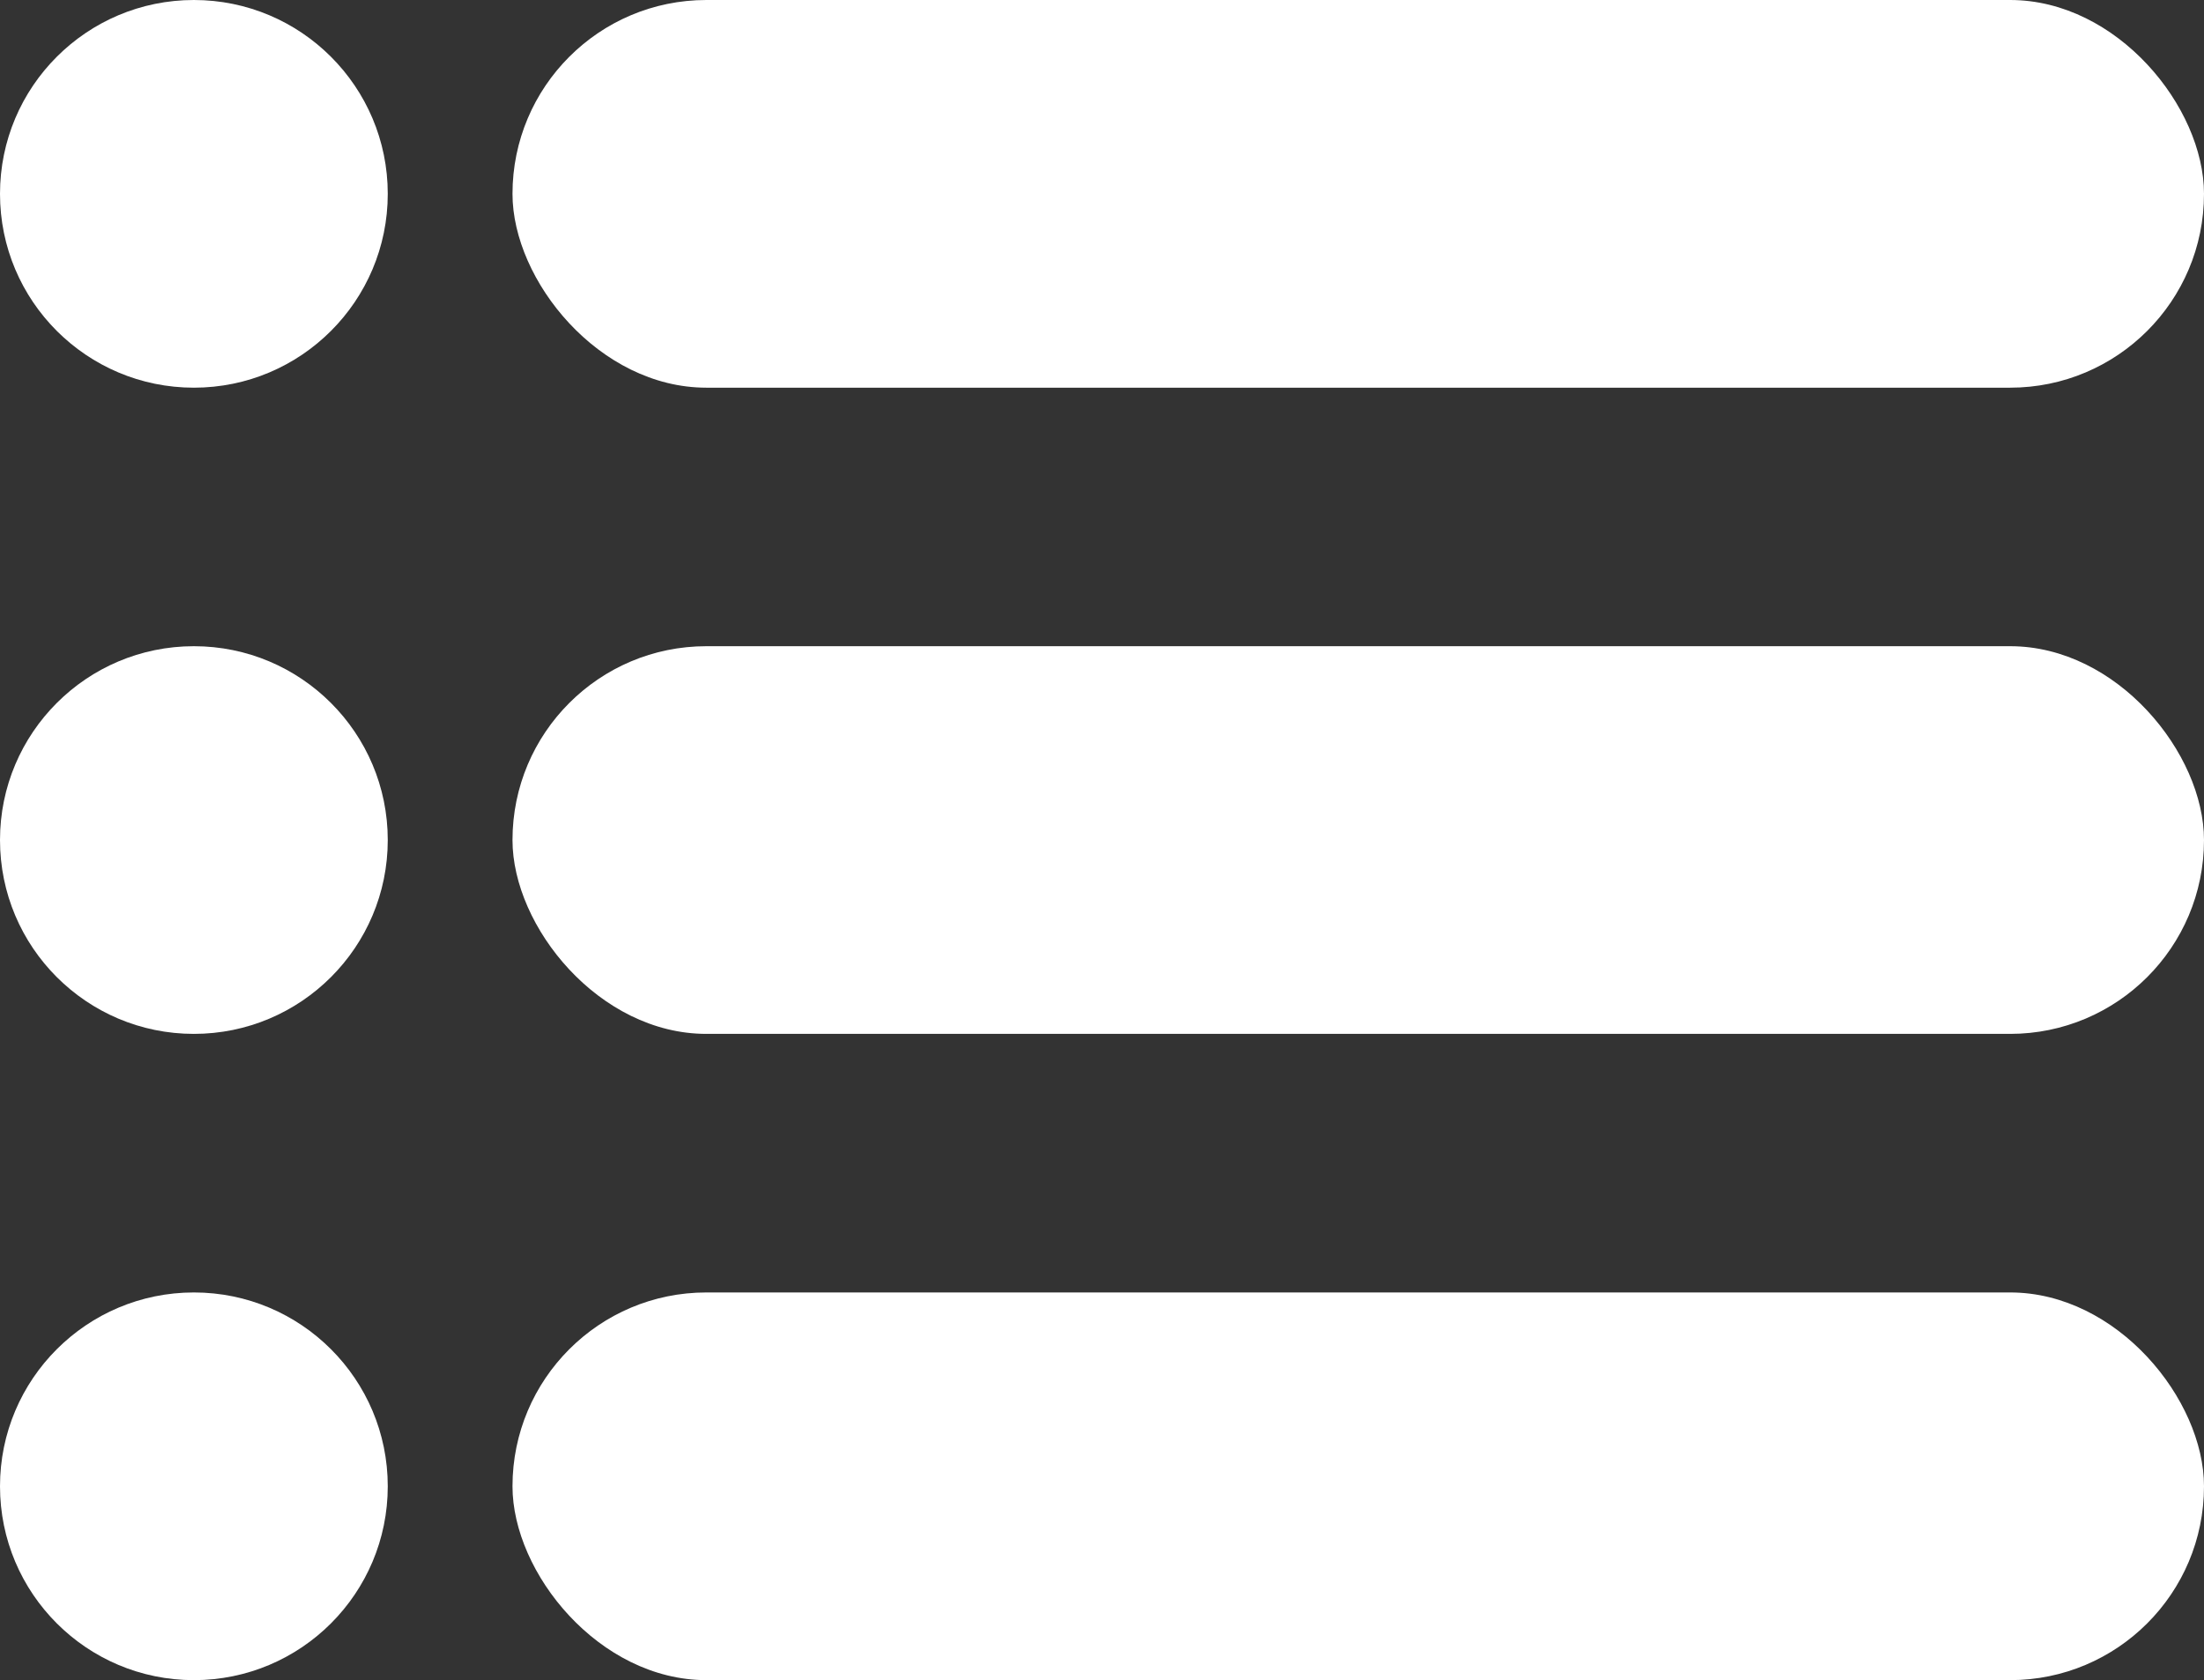
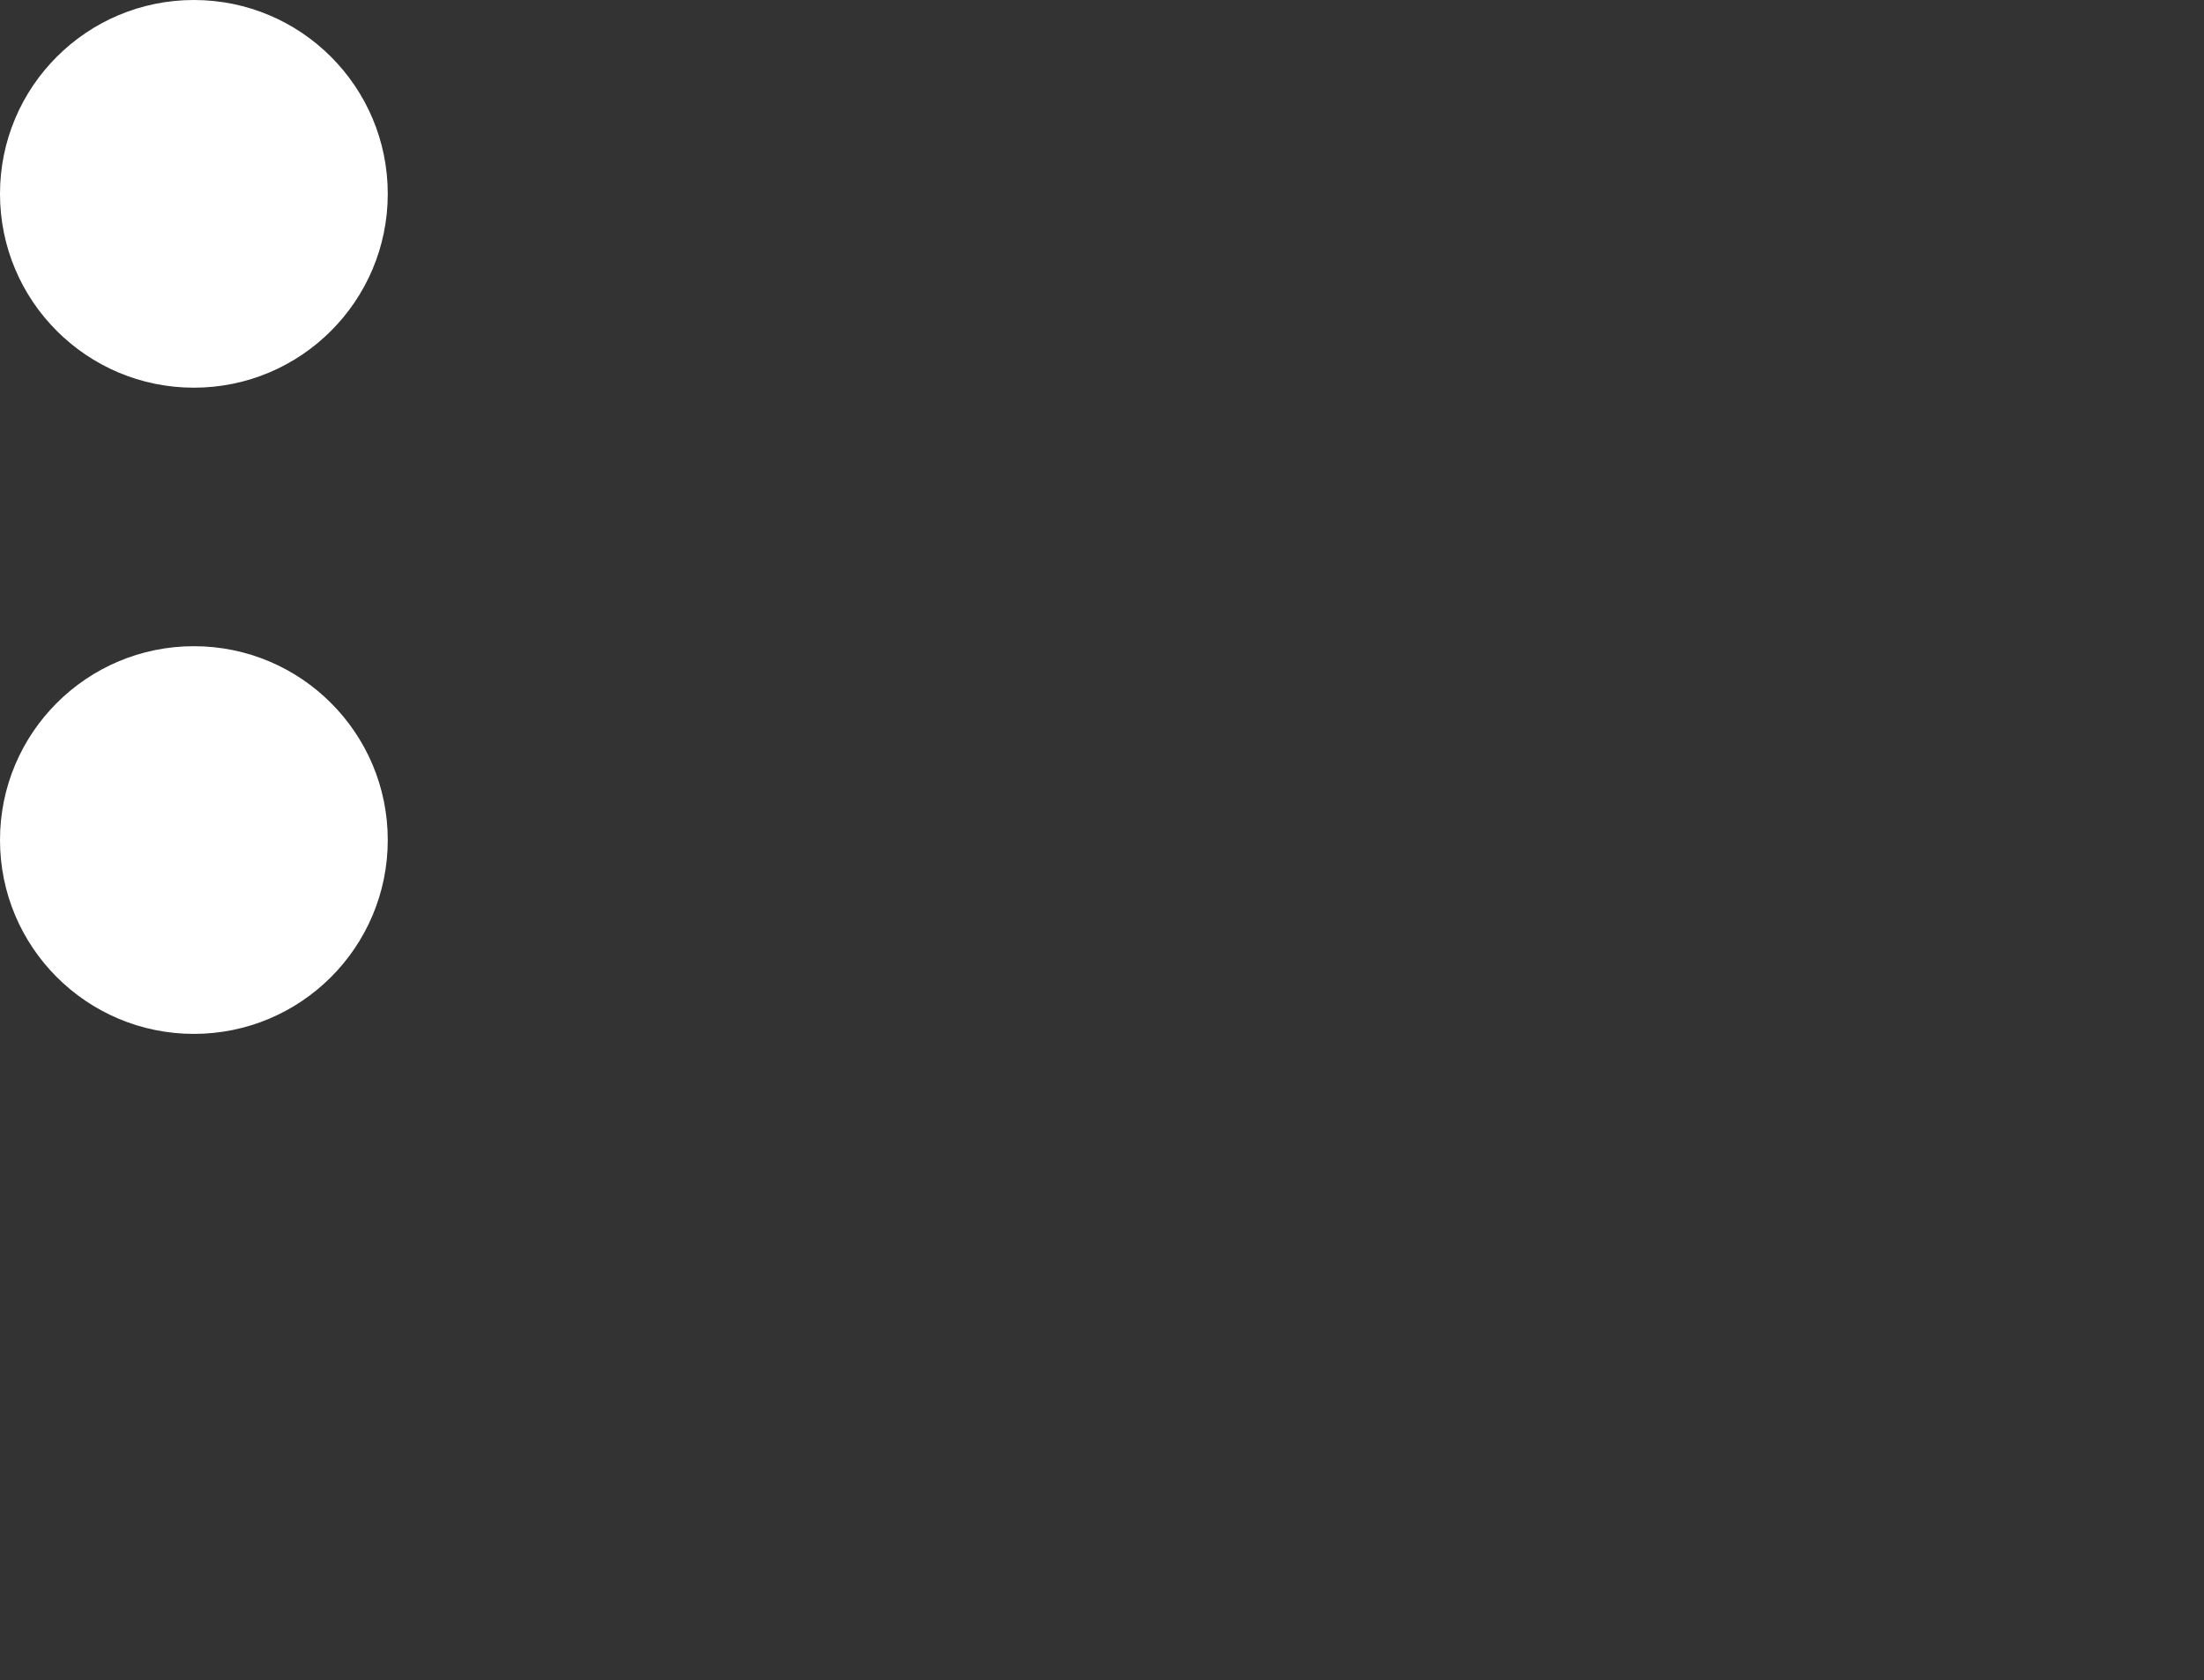
<svg xmlns="http://www.w3.org/2000/svg" viewBox="0 0 409.24 312.03">
  <rect x="0" y="0" width="409.24" height="312.03" fill="#333333" stroke="none" />
  <title>menu-ico</title>
  <g id="Layer_2" data-name="Layer 2">
    <g id="Layer_2-2" data-name="Layer 2">
      <circle fill="#ffffff" cx="36" cy="36" r="36" />
      <circle fill="#ffffff" cx="36" cy="156.01" r="36" />
-       <circle fill="#ffffff" cx="36" cy="276.03" r="36" />
-       <rect fill="#ffffff" x="95.16" width="314.08" height="72" rx="36" />
-       <rect fill="#ffffff" x="95.16" y="120.01" width="314.08" height="72" rx="36" />
-       <rect fill="#ffffff" x="95.16" y="240.03" width="314.08" height="72" rx="36" />
    </g>
  </g>
</svg>